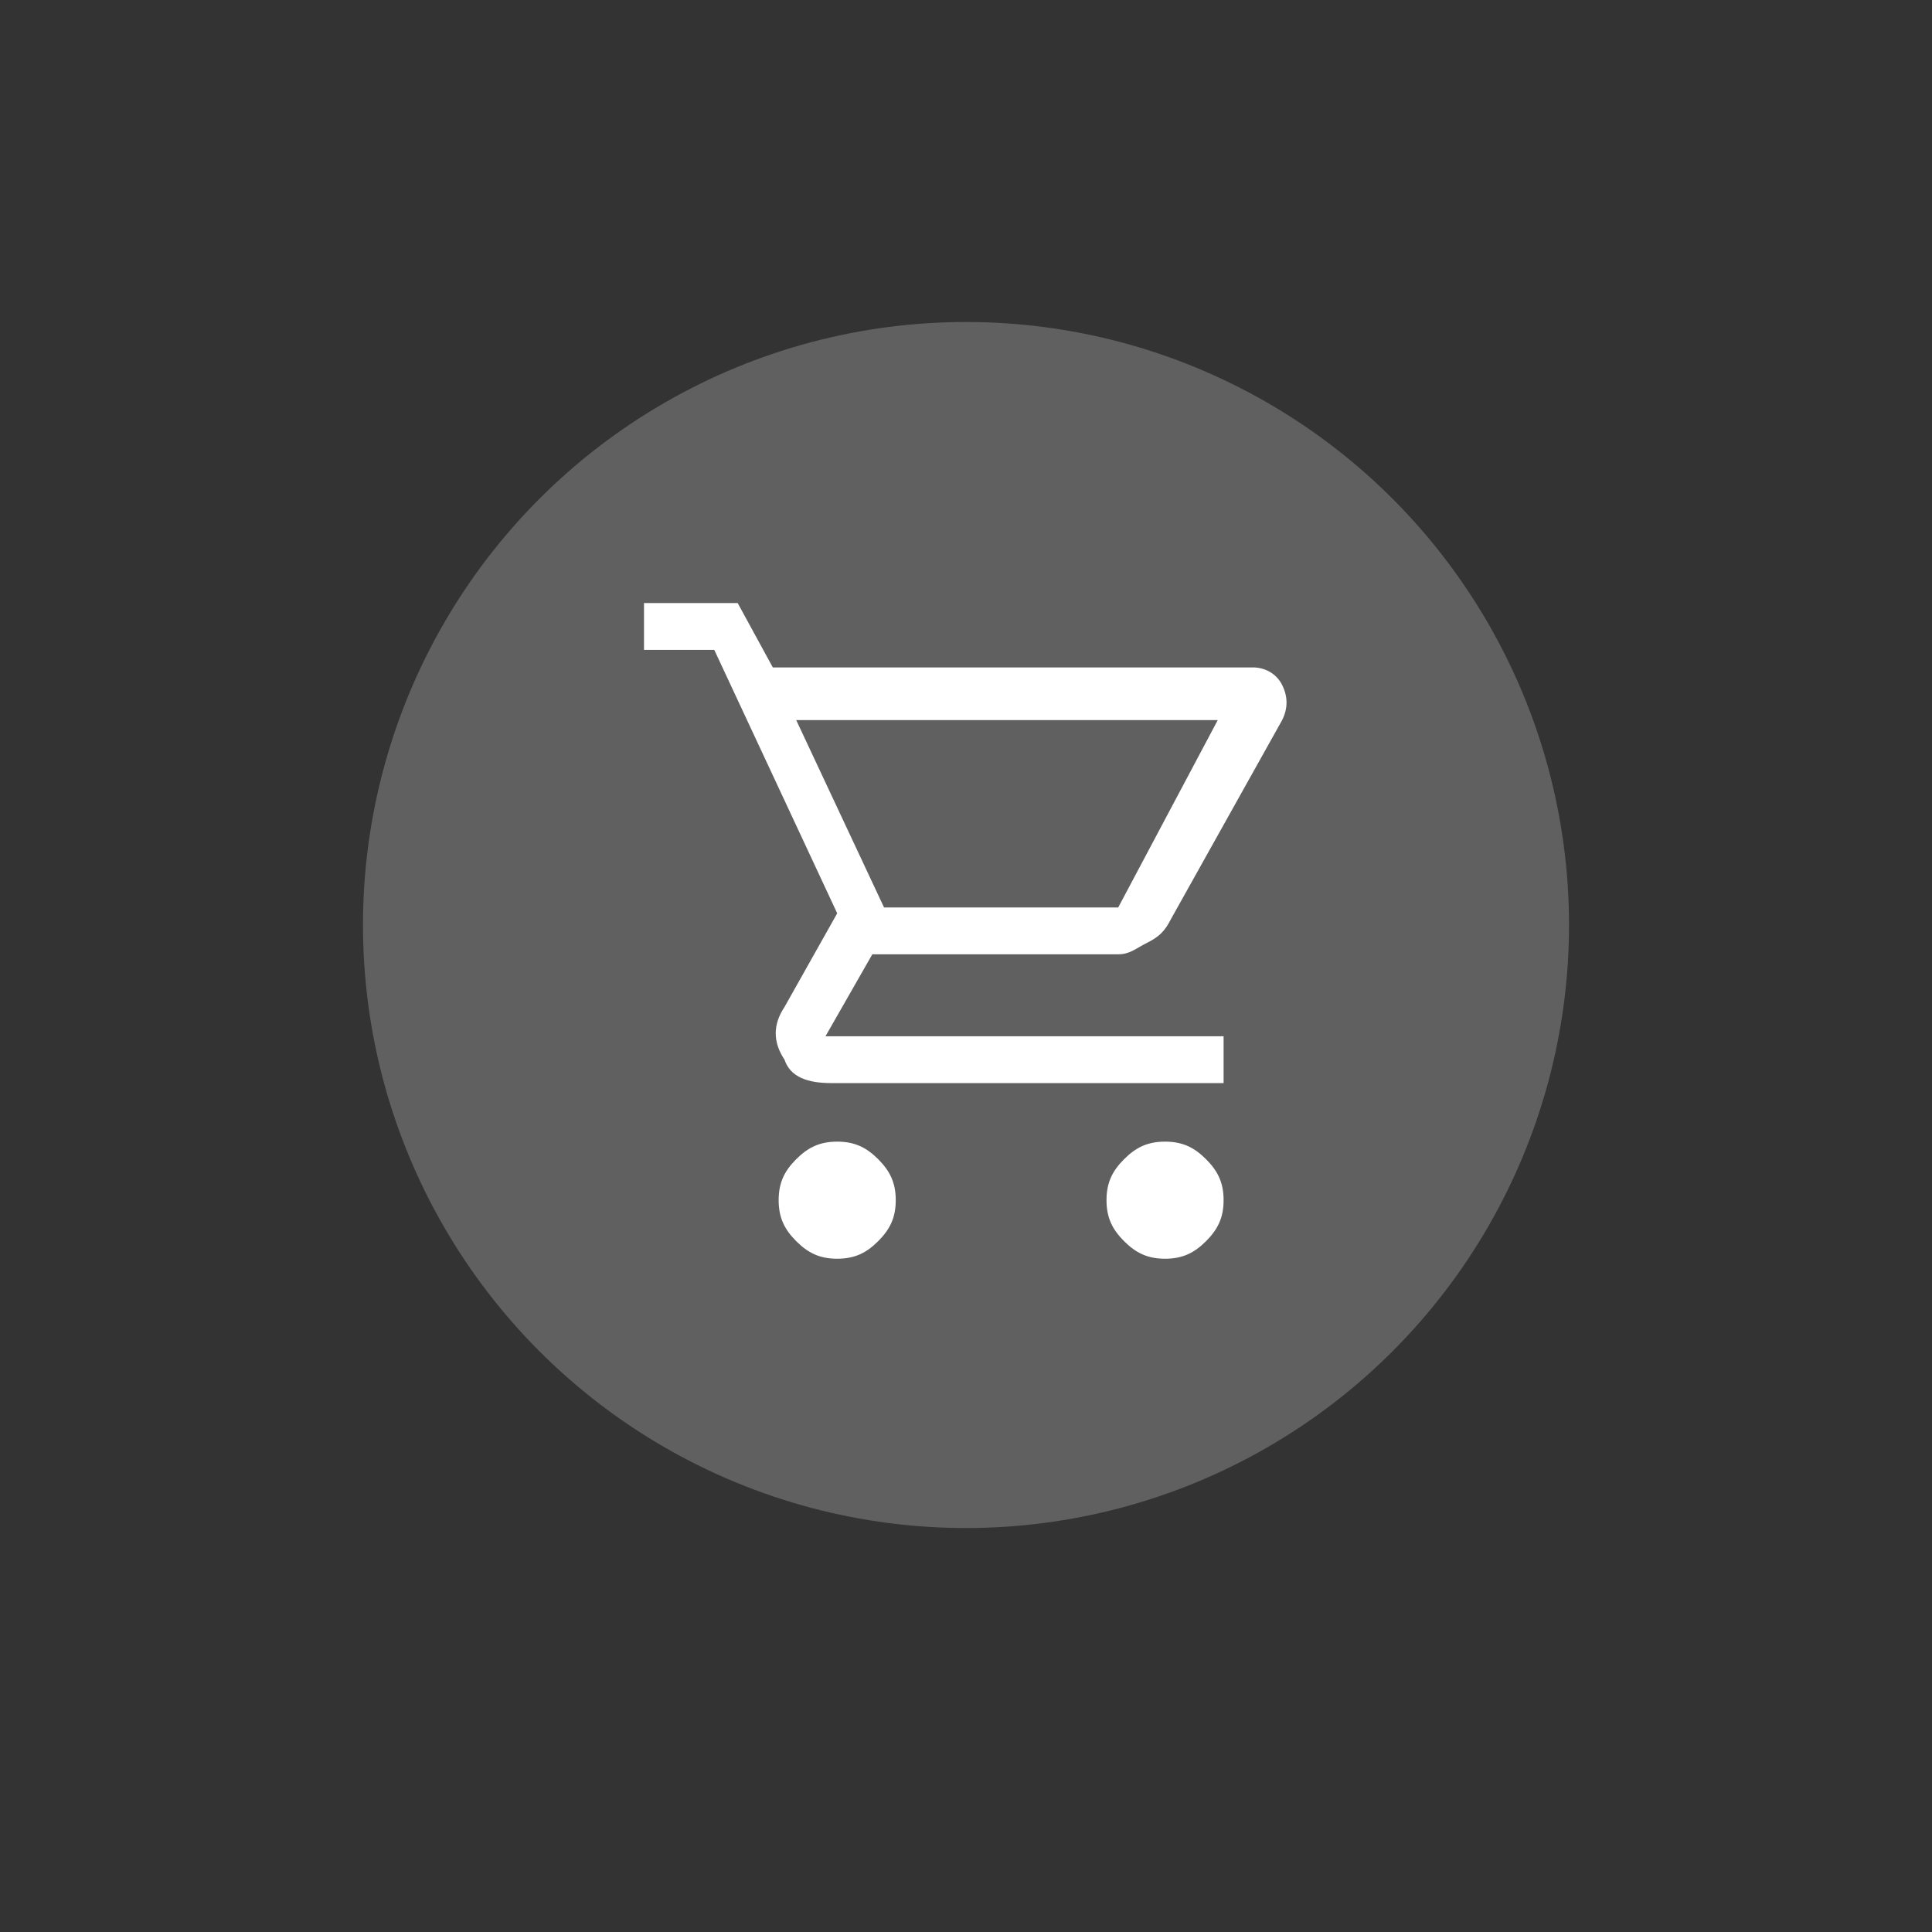
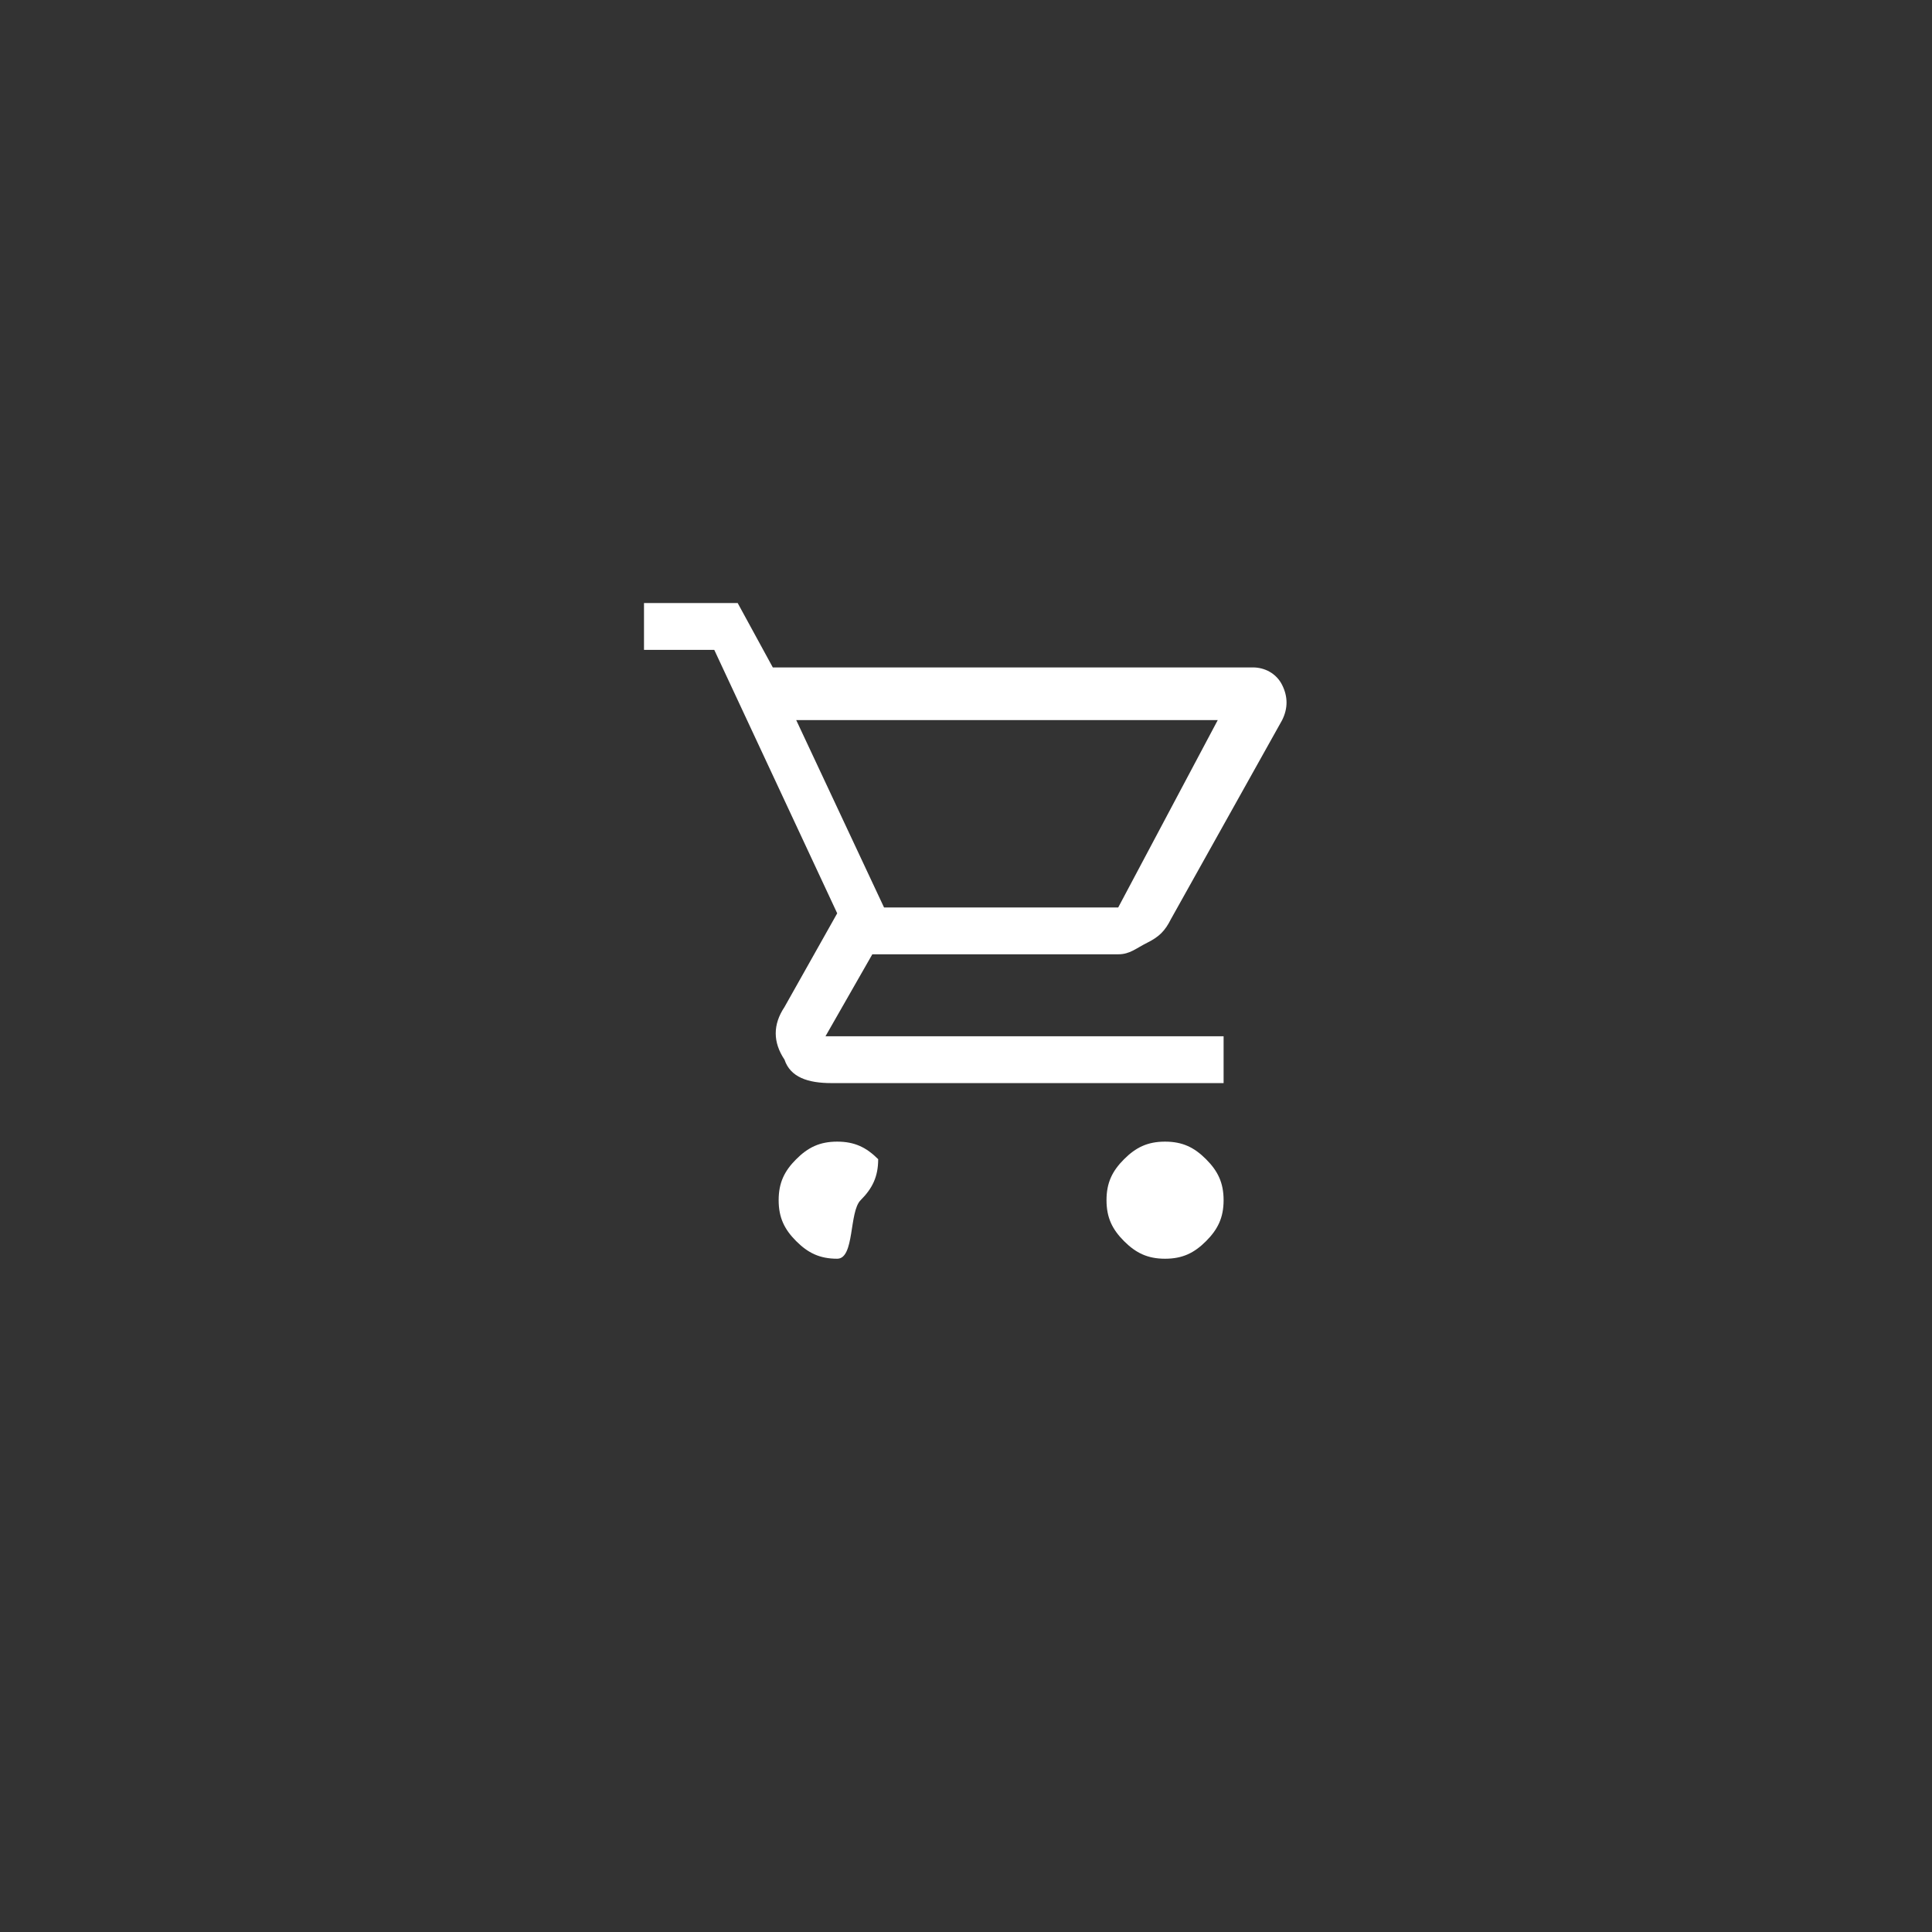
<svg xmlns="http://www.w3.org/2000/svg" version="1.1" id="Livello_1" x="0px" y="0px" viewBox="0 0 33 33" style="enable-background:new 0 0 33 33;" xml:space="preserve">
  <rect x="0" y="0" width="33" height="33" fill="#333333" stroke="none" />
  <style type="text/css">
	.st0{fill:#606060;}
	.st1{fill:#FFFFFF;}
</style>
-   <circle class="st0" cx="16.5" cy="15.8" r="10.3" />
-   <path class="st1" d="M14.3,21.5c-0.3,0-0.5-0.1-0.7-0.3c-0.2-0.2-0.3-0.4-0.3-0.7c0-0.3,0.1-0.5,0.3-0.7c0.2-0.2,0.4-0.3,0.7-0.3  c0.3,0,0.5,0.1,0.7,0.3s0.3,0.4,0.3,0.7c0,0.3-0.1,0.5-0.3,0.7S14.6,21.5,14.3,21.5z M19.9,21.5c-0.3,0-0.5-0.1-0.7-0.3  s-0.3-0.4-0.3-0.7c0-0.3,0.1-0.5,0.3-0.7s0.4-0.3,0.7-0.3c0.3,0,0.5,0.1,0.7,0.3s0.3,0.4,0.3,0.7c0,0.3-0.1,0.5-0.3,0.7  S20.2,21.5,19.9,21.5z M13.6,12.3l1.5,3.2h4l1.7-3.2H13.6z M13.2,11.4h8.2c0.2,0,0.4,0.1,0.5,0.3c0.1,0.2,0.1,0.4,0,0.6L20,15.7  c-0.1,0.2-0.2,0.3-0.4,0.4c-0.2,0.1-0.3,0.2-0.5,0.2h-4.2l-0.8,1.4h6.8v0.8h-6.7c-0.4,0-0.7-0.1-0.8-0.4c-0.2-0.3-0.2-0.6,0-0.9  l0.9-1.6l-2.1-4.5H11v-0.8h1.6L13.2,11.4z M15.1,15.4h4H15.1z" />
+   <path class="st1" d="M14.3,21.5c-0.3,0-0.5-0.1-0.7-0.3c-0.2-0.2-0.3-0.4-0.3-0.7c0-0.3,0.1-0.5,0.3-0.7c0.2-0.2,0.4-0.3,0.7-0.3  c0.3,0,0.5,0.1,0.7,0.3c0,0.3-0.1,0.5-0.3,0.7S14.6,21.5,14.3,21.5z M19.9,21.5c-0.3,0-0.5-0.1-0.7-0.3  s-0.3-0.4-0.3-0.7c0-0.3,0.1-0.5,0.3-0.7s0.4-0.3,0.7-0.3c0.3,0,0.5,0.1,0.7,0.3s0.3,0.4,0.3,0.7c0,0.3-0.1,0.5-0.3,0.7  S20.2,21.5,19.9,21.5z M13.6,12.3l1.5,3.2h4l1.7-3.2H13.6z M13.2,11.4h8.2c0.2,0,0.4,0.1,0.5,0.3c0.1,0.2,0.1,0.4,0,0.6L20,15.7  c-0.1,0.2-0.2,0.3-0.4,0.4c-0.2,0.1-0.3,0.2-0.5,0.2h-4.2l-0.8,1.4h6.8v0.8h-6.7c-0.4,0-0.7-0.1-0.8-0.4c-0.2-0.3-0.2-0.6,0-0.9  l0.9-1.6l-2.1-4.5H11v-0.8h1.6L13.2,11.4z M15.1,15.4h4H15.1z" />
</svg>